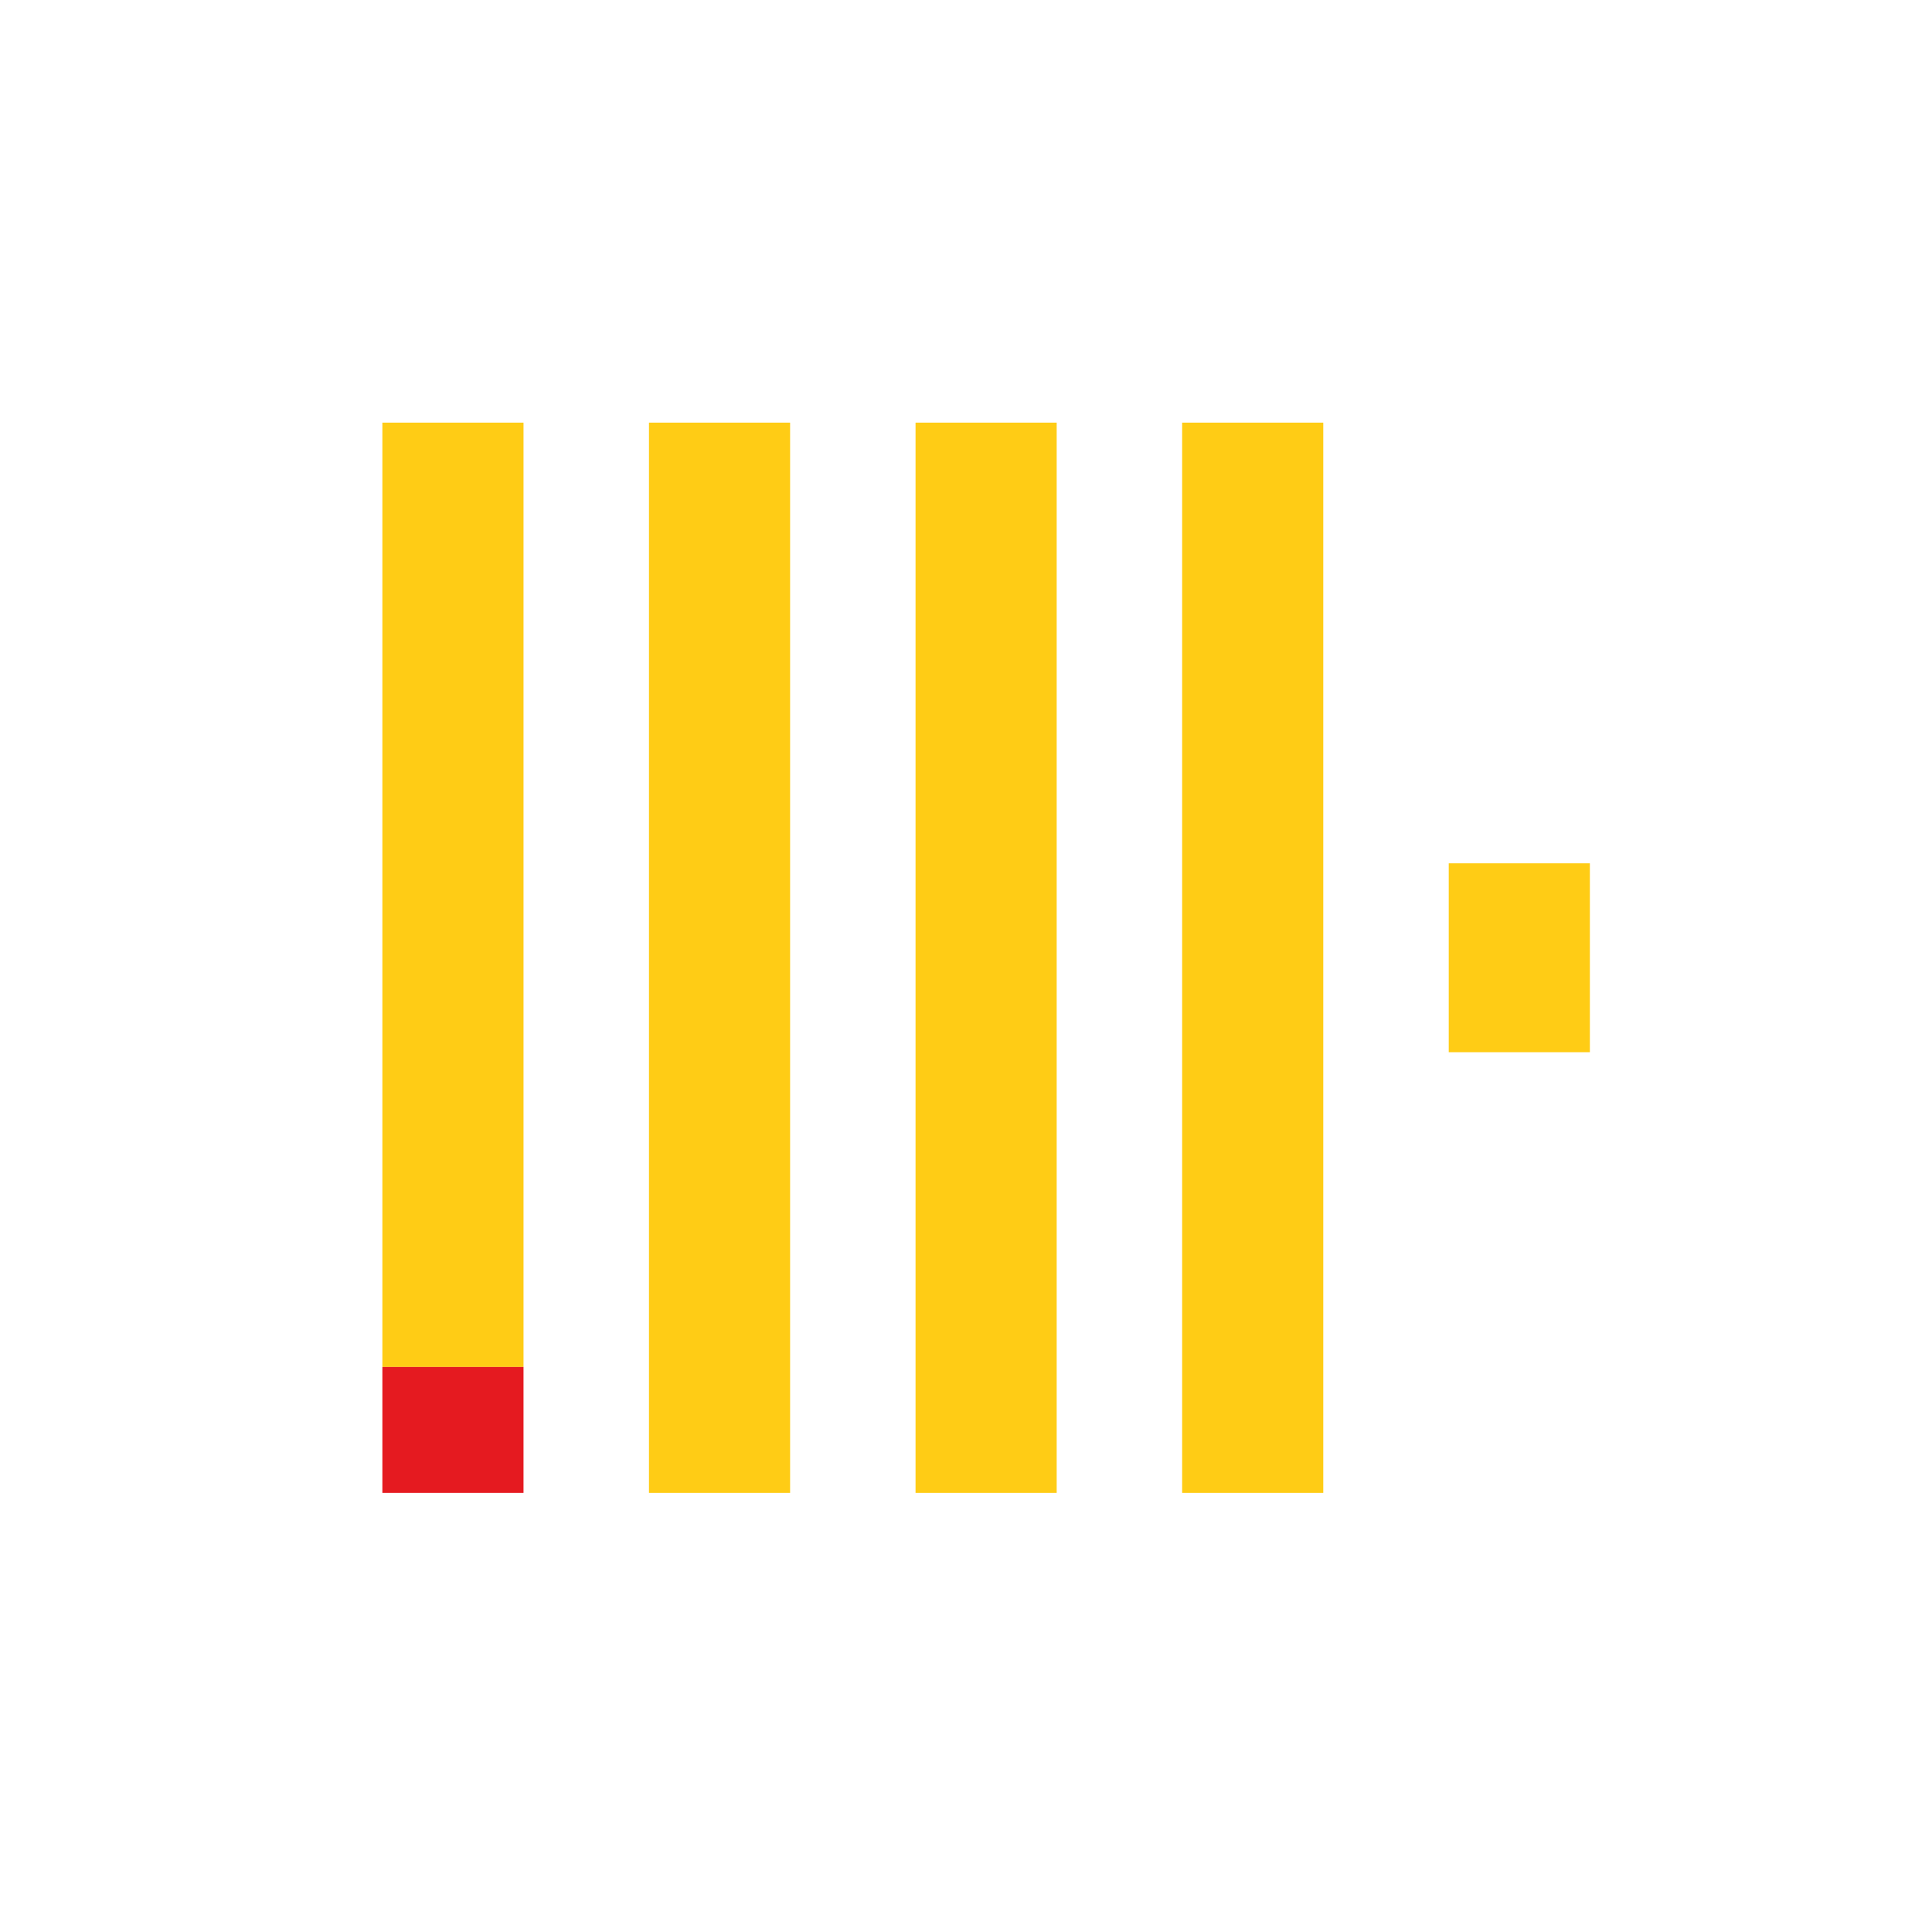
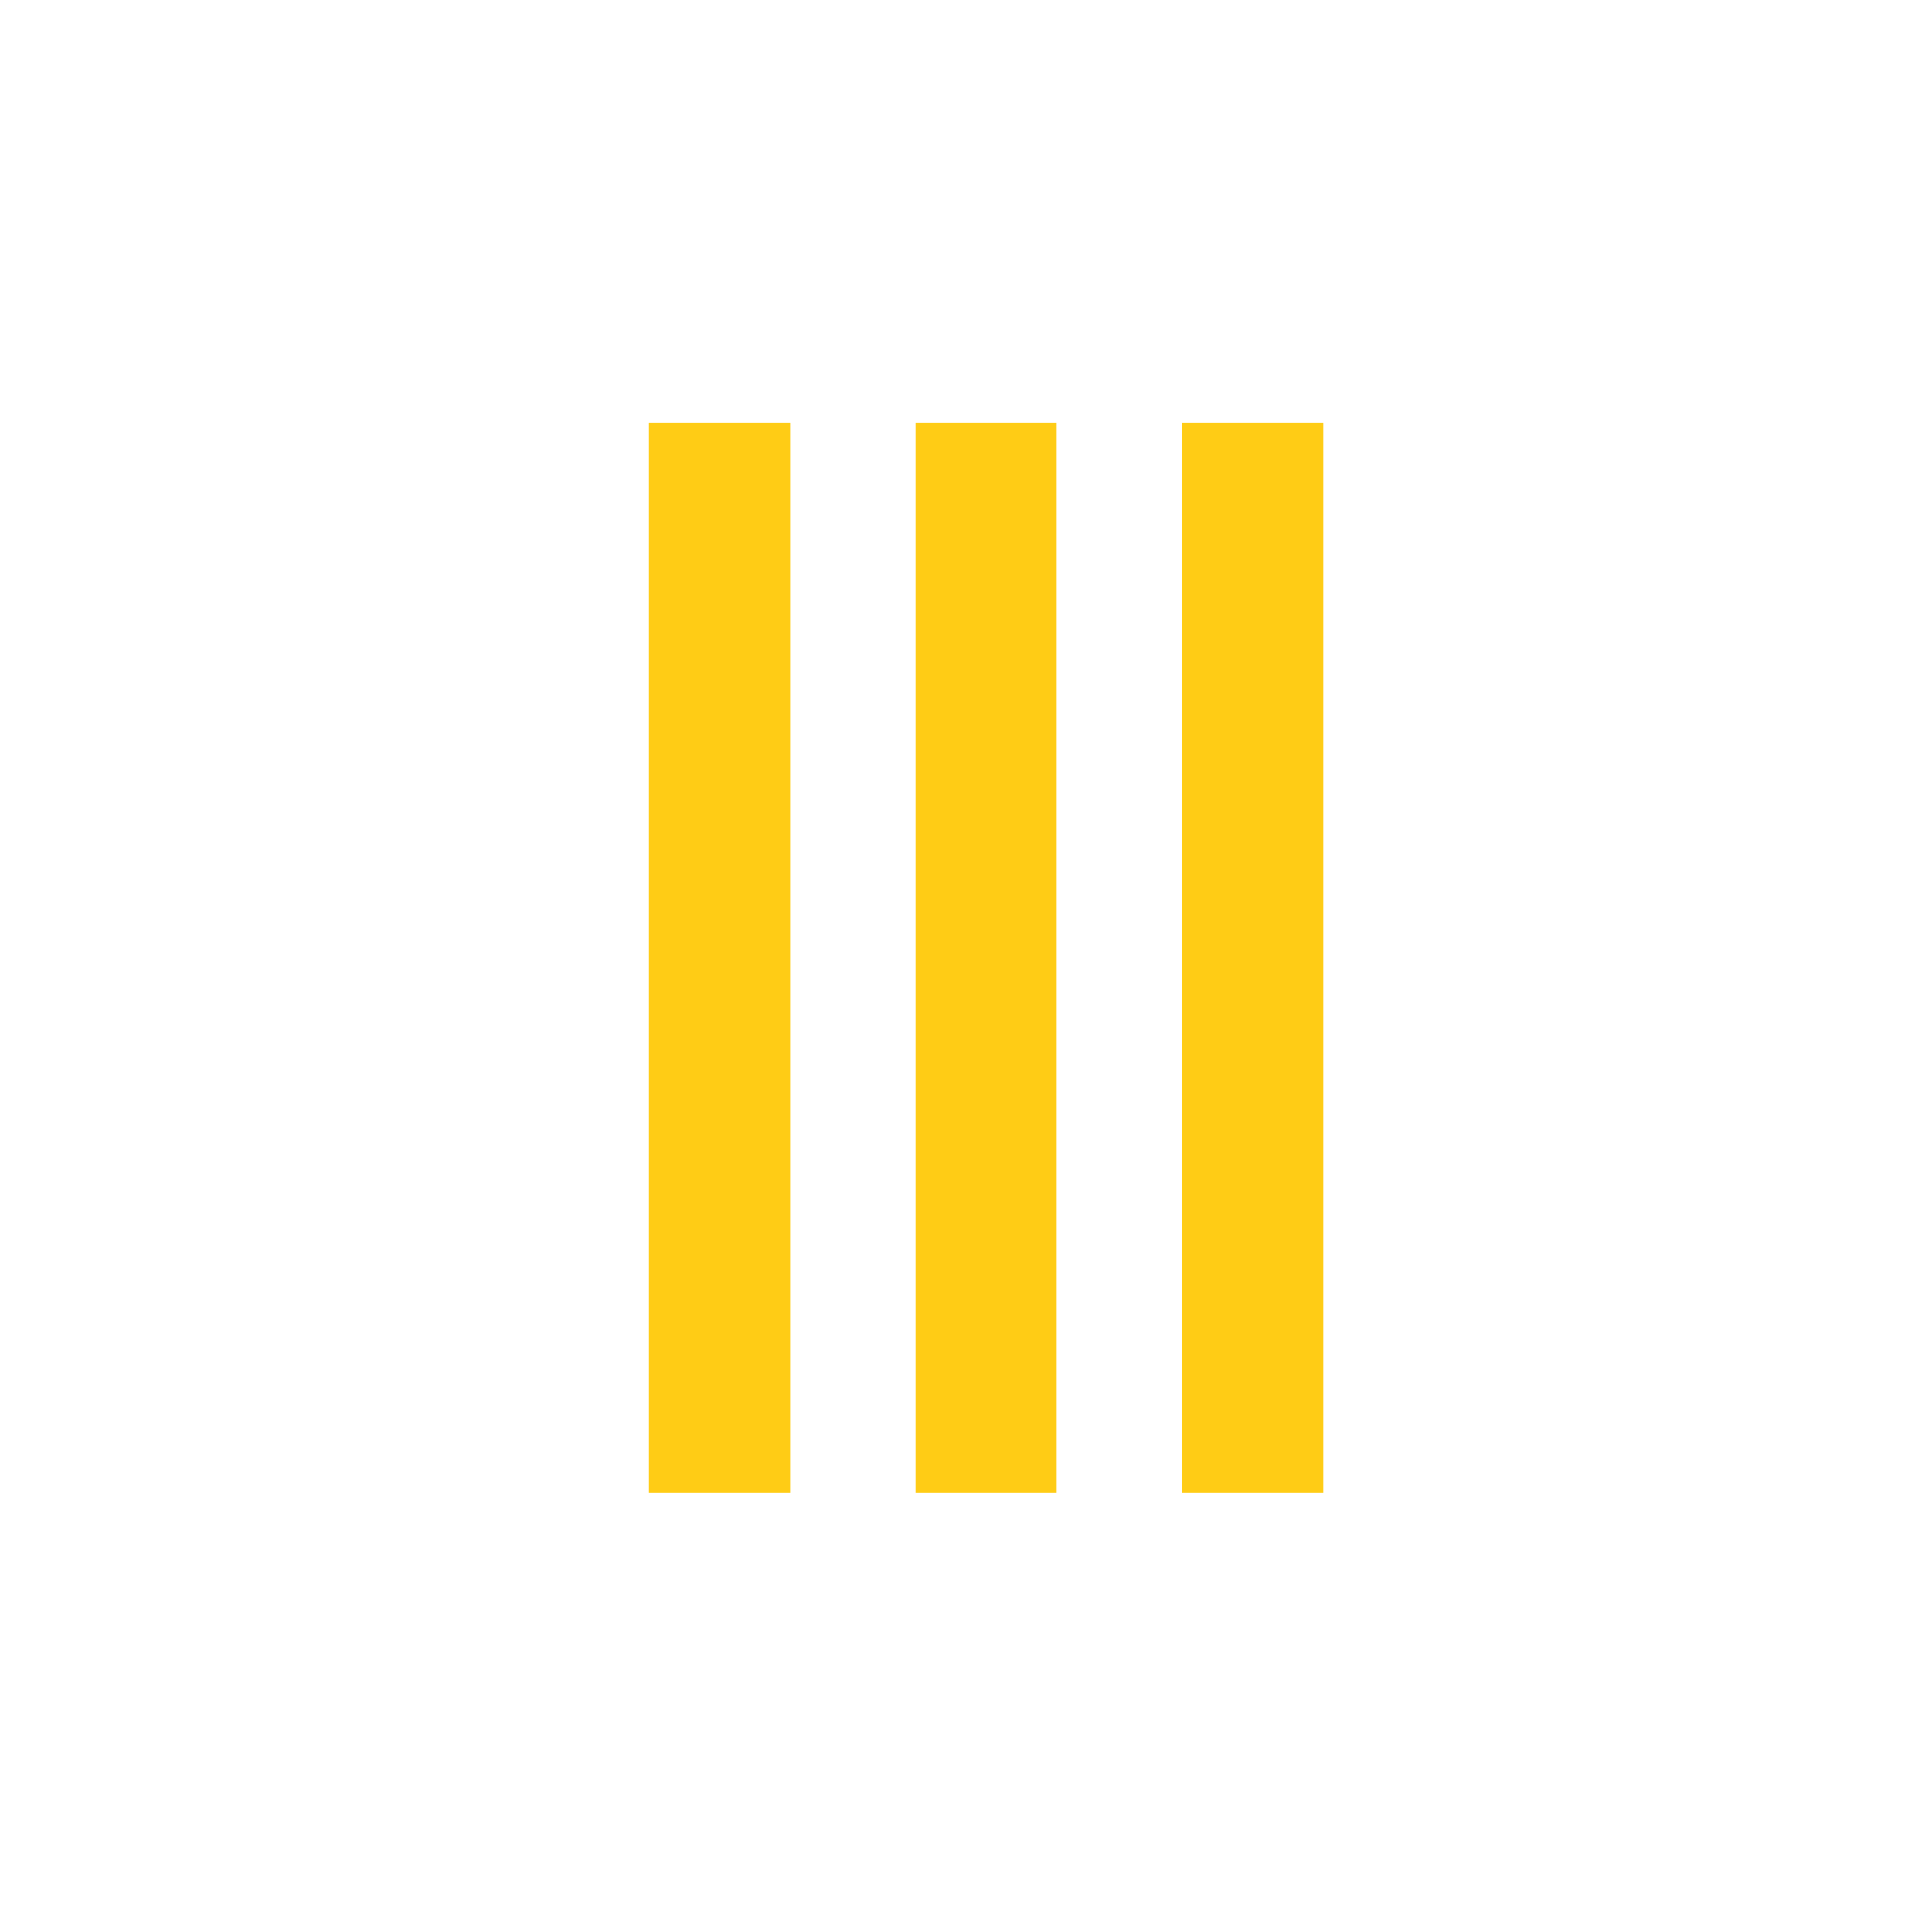
<svg xmlns="http://www.w3.org/2000/svg" fill="none" height="96" viewBox="0 0 96 96" width="96">
-   <path d="m19 21h7.013v46.925h-7.013z" fill="#ffcc15" />
-   <path d="m19 67.925h7.013v6.257h-7.013z" fill="#e51a20" />
  <g fill="#ffcc15">
    <path d="m32.247 21h7.013v53.182h-7.013z" />
    <path d="m45.493 21h7.013v53.182h-7.013z" />
    <path d="m58.74 21h7.013v53.182h-7.013z" />
-     <path d="m71.987 42.898h7.013v9.385h-7.013z" />
  </g>
</svg>